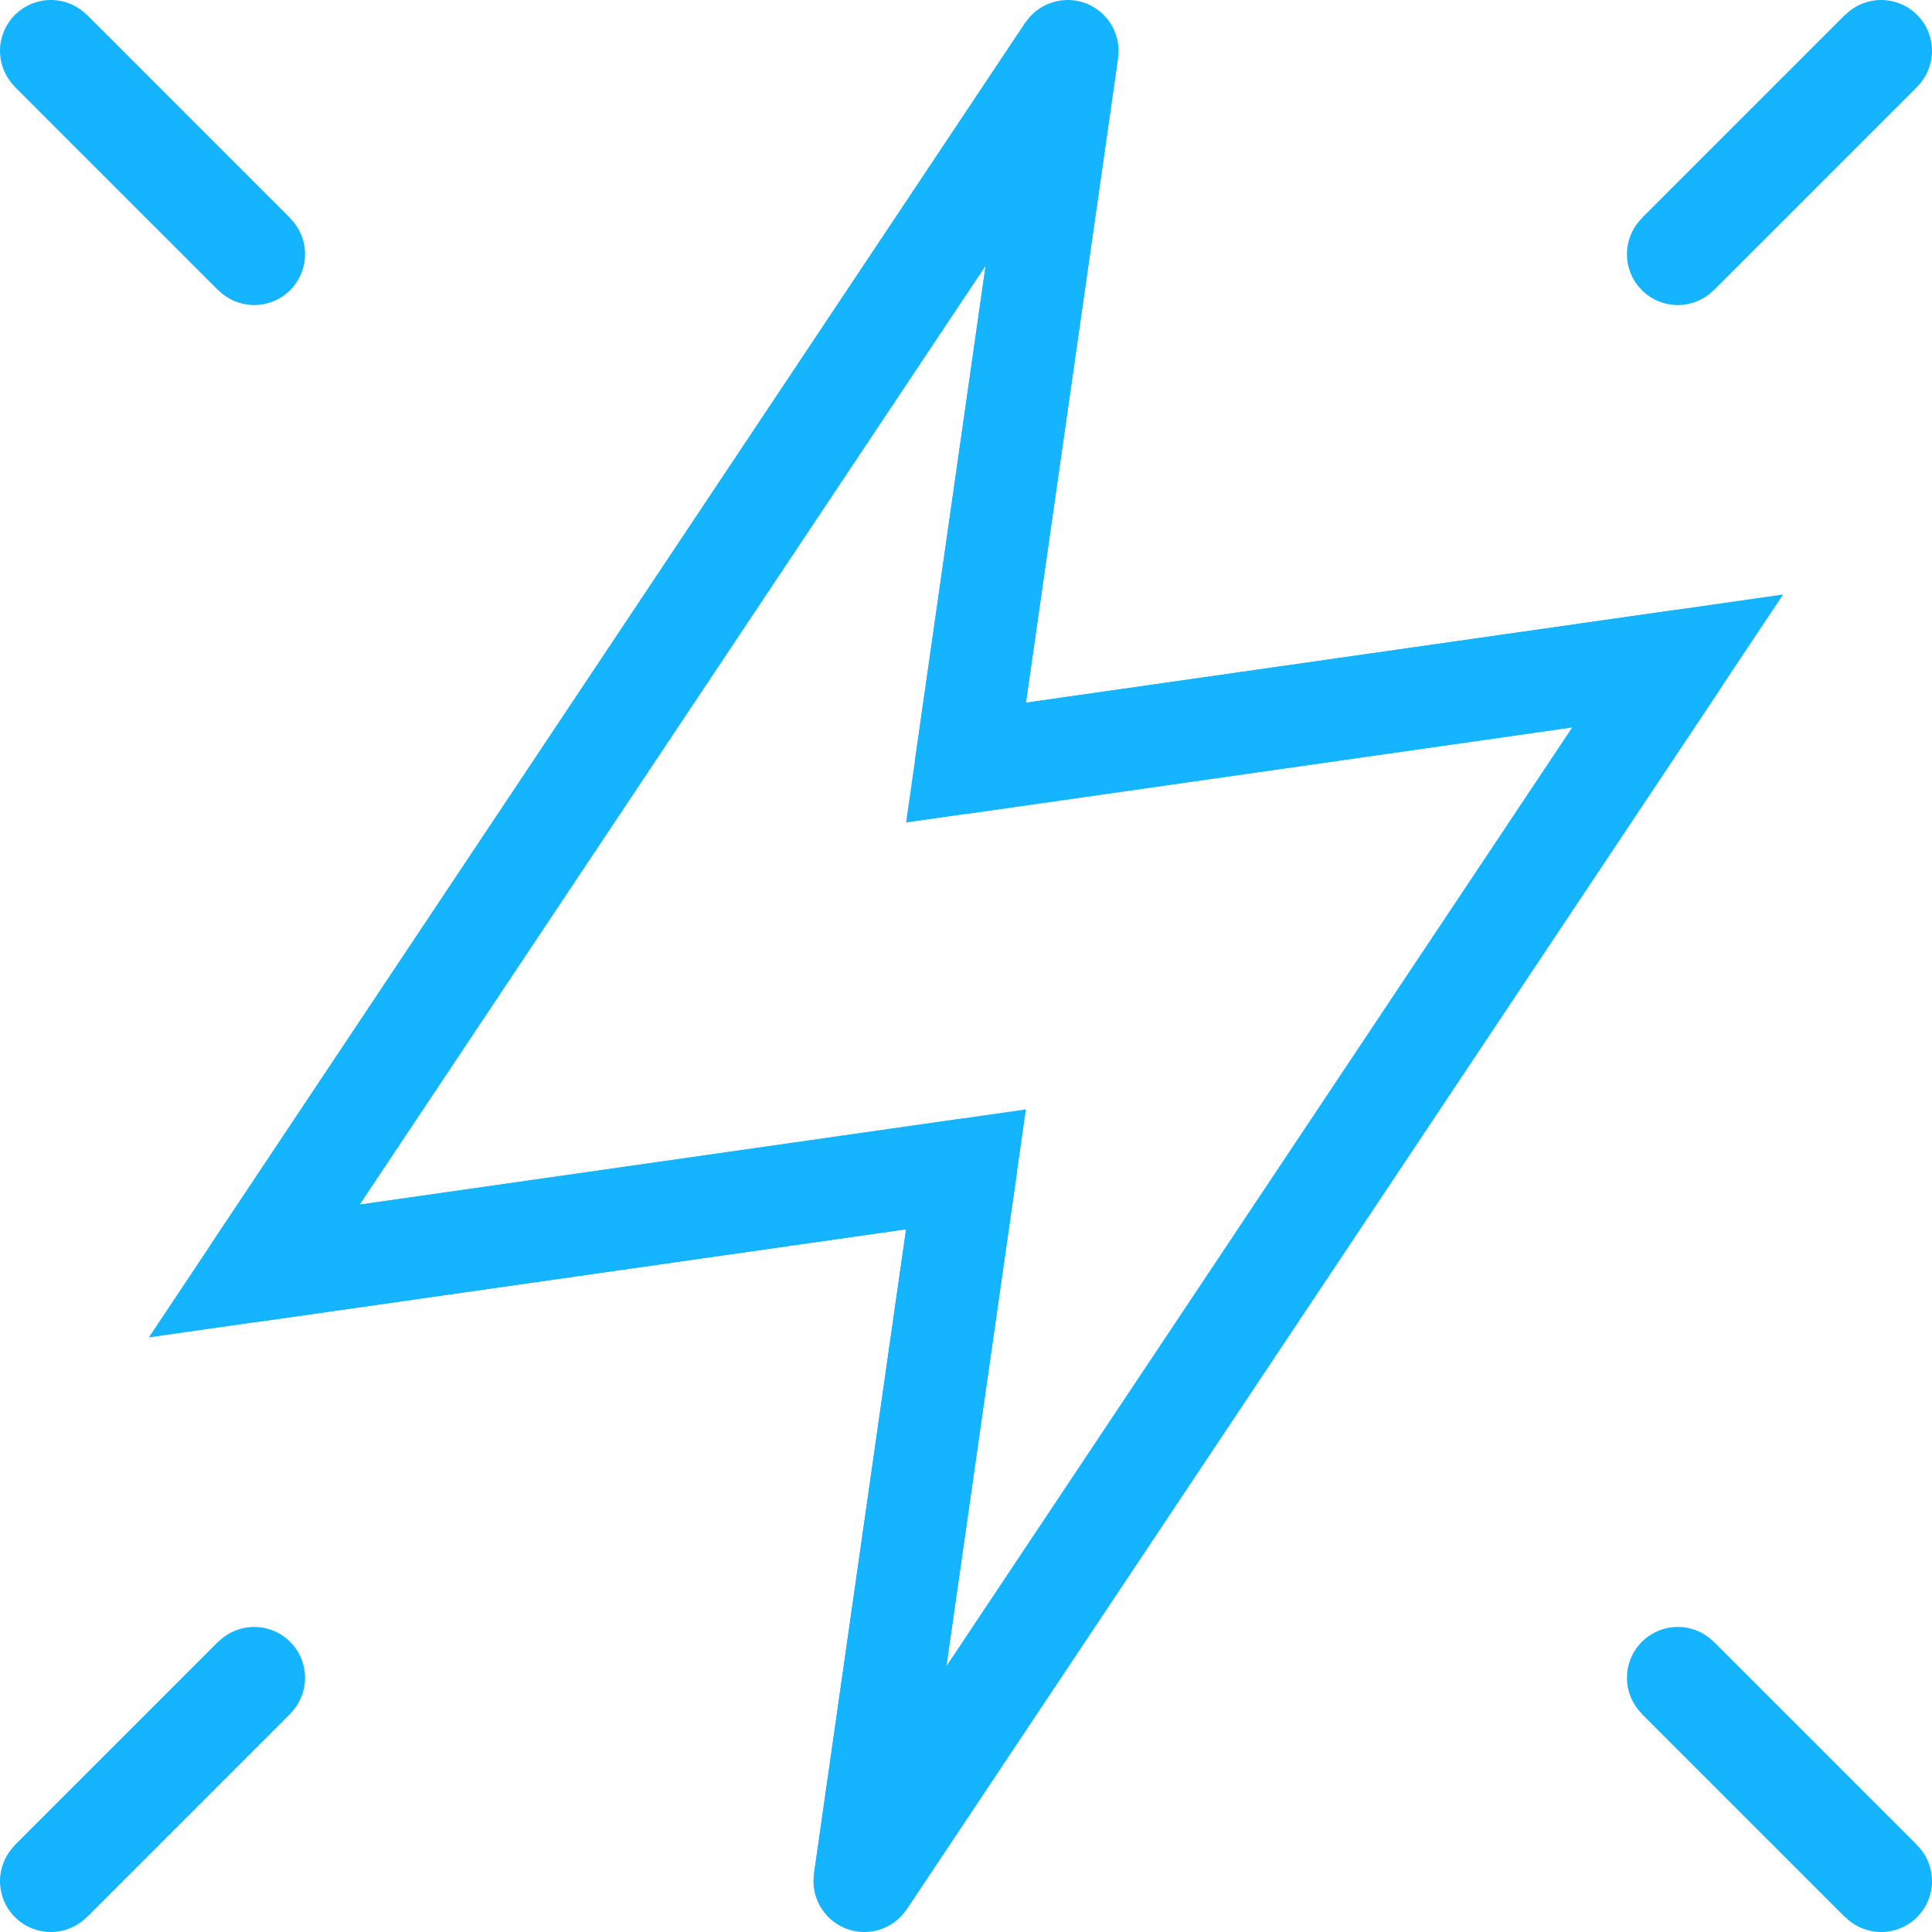
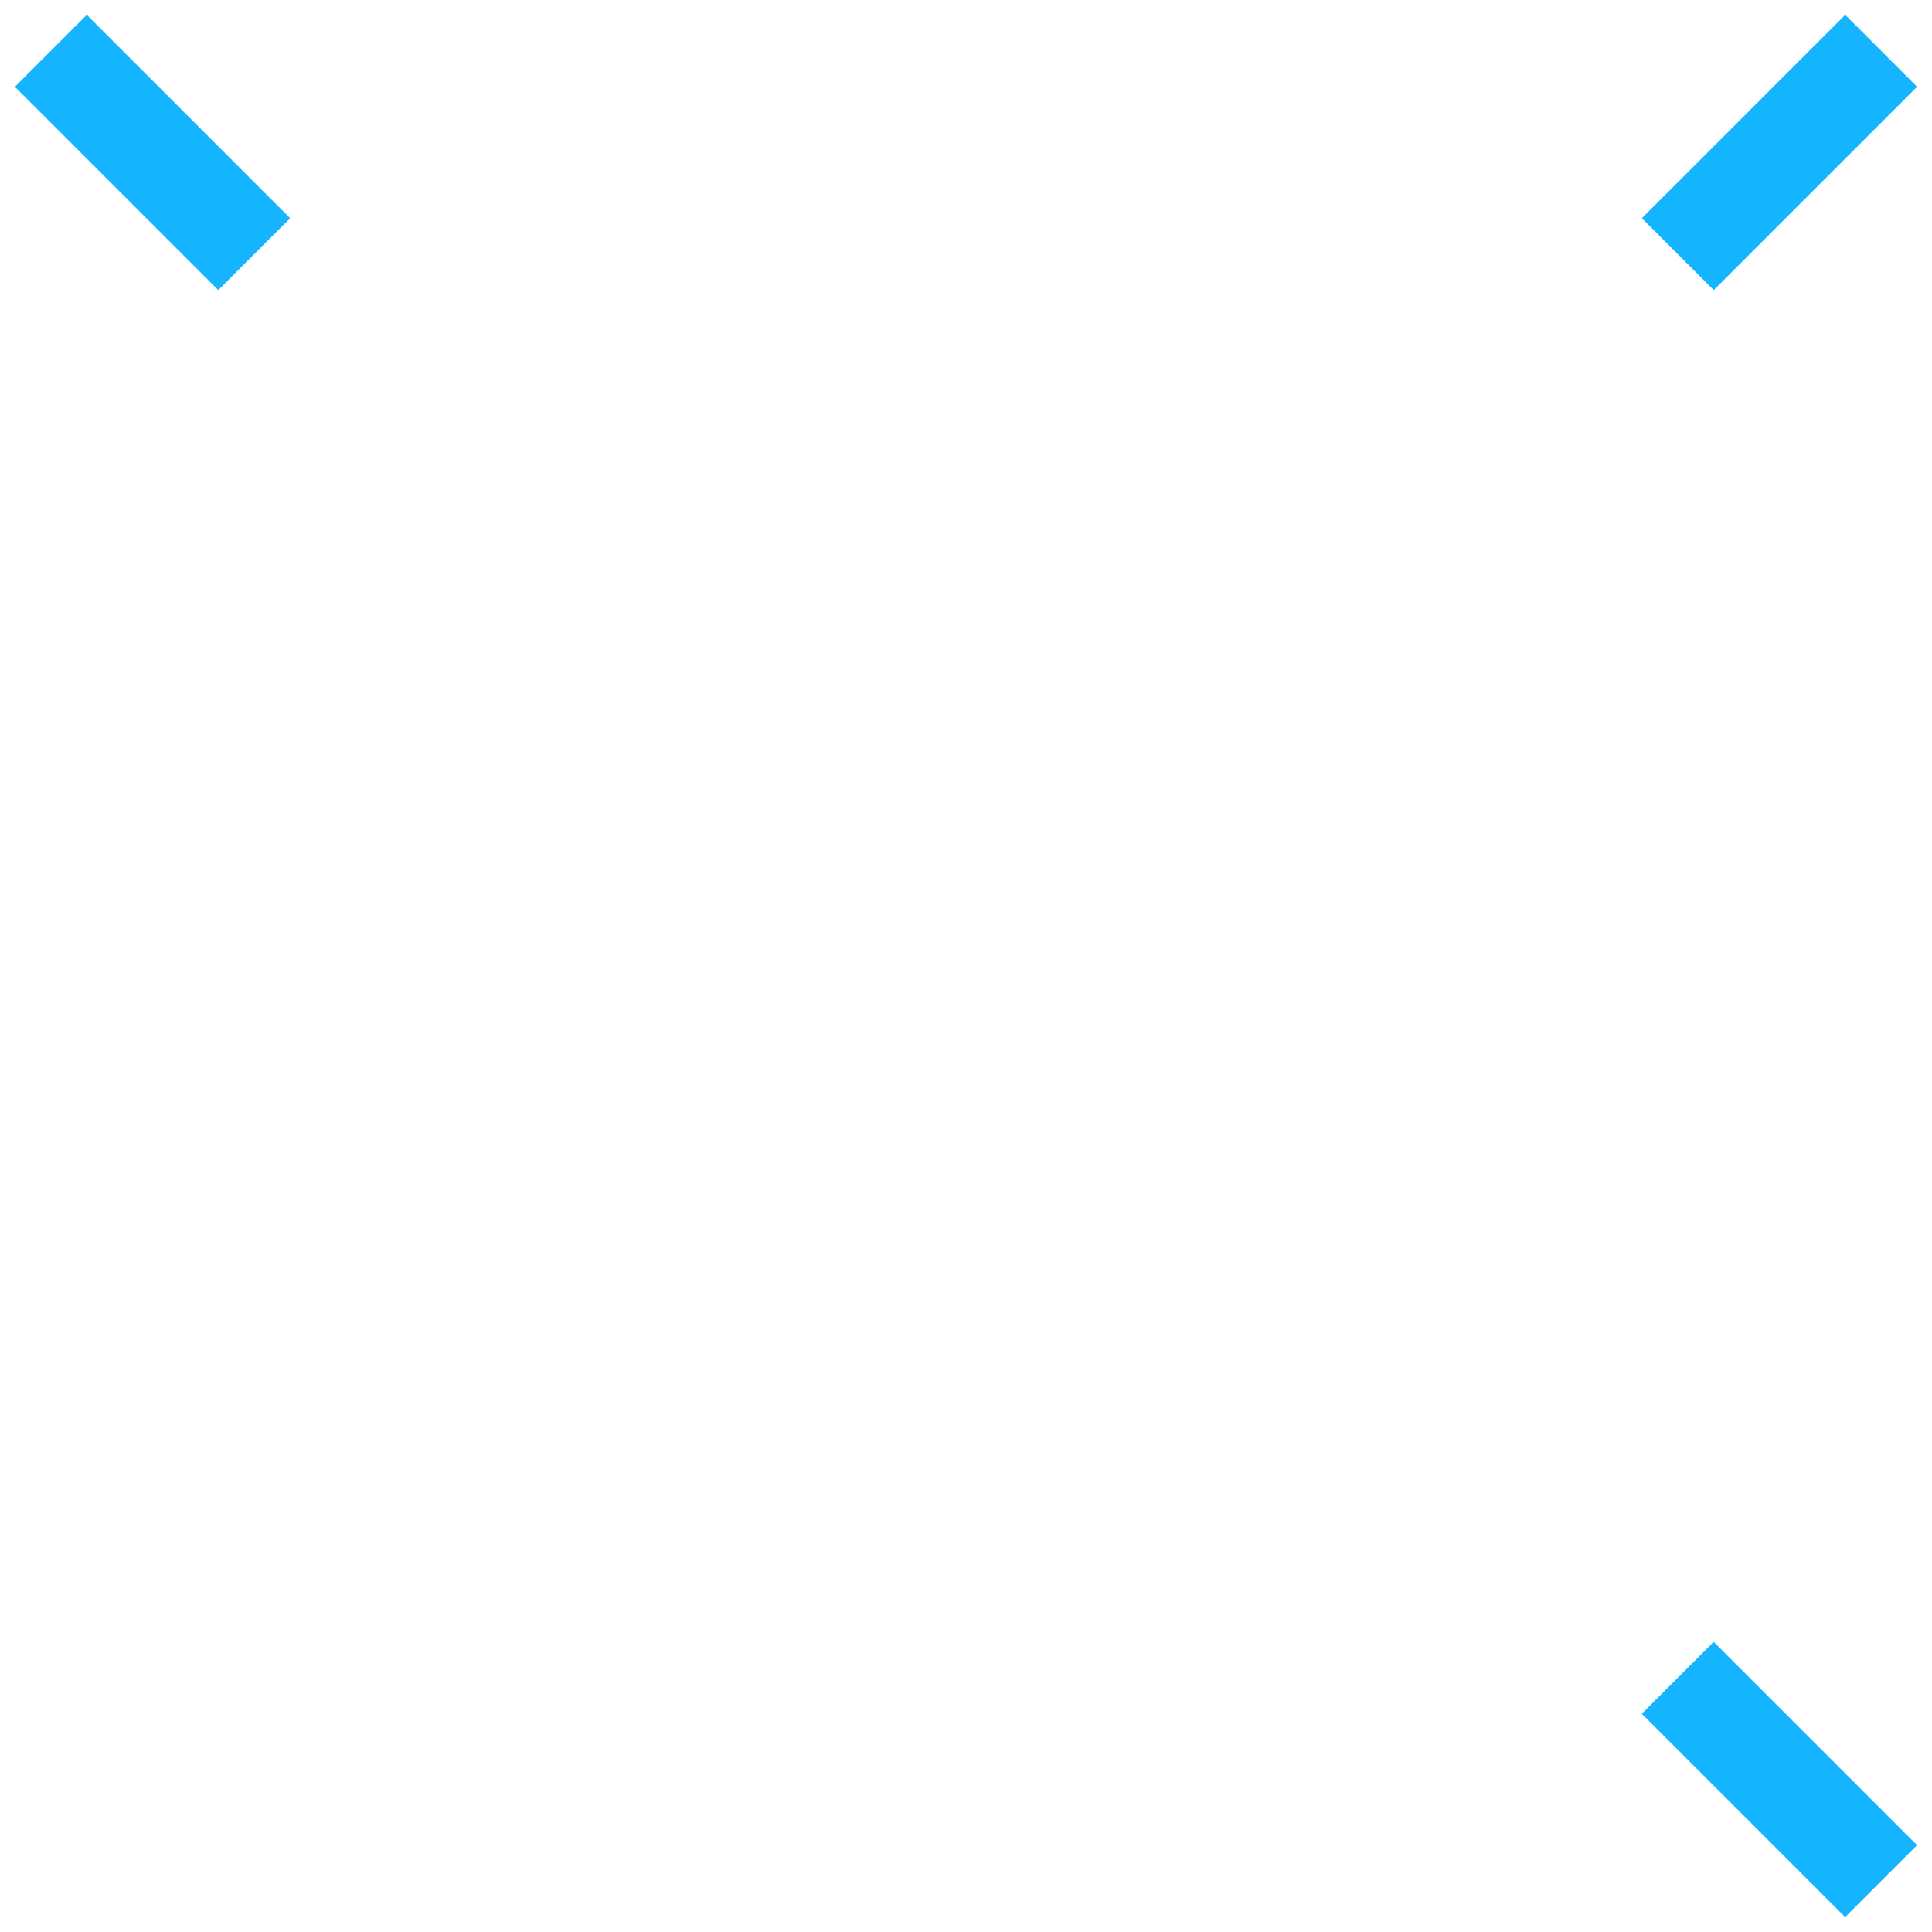
<svg xmlns="http://www.w3.org/2000/svg" id="Group_1249" data-name="Group 1249" width="38" height="38" viewBox="0 0 38 38">
  <defs>
    <clipPath id="clip-path">
-       <rect id="Rectangle_546" data-name="Rectangle 546" width="38" height="38" fill="none" stroke="#14b4ff" stroke-width="2" />
-     </clipPath>
+       </clipPath>
  </defs>
  <path id="Path_124" data-name="Path 124" d="M4.5,4.5.5.5Z" transform="translate(0.5 0.499)" fill="none" stroke="#14b4ff" stroke-width="2" />
  <g id="Group_1240" data-name="Group 1240">
    <g id="Group_1239" data-name="Group 1239" clip-path="url(#clip-path)">
      <line id="Line_461" data-name="Line 461" x2="4" y2="4" transform="translate(1 1)" fill="none" stroke="#14b4ff" stroke-linecap="round" stroke-linejoin="round" stroke-width="2" />
    </g>
  </g>
  <path id="Path_125" data-name="Path 125" d="M20.5,20.5l-4-4Z" transform="translate(16.499 16.5)" fill="none" stroke="#14b4ff" stroke-width="2" />
  <g id="Group_1242" data-name="Group 1242">
    <g id="Group_1241" data-name="Group 1241" clip-path="url(#clip-path)">
-       <line id="Line_462" data-name="Line 462" x2="4" y2="4" transform="translate(33 33)" fill="none" stroke="#14b4ff" stroke-linecap="round" stroke-linejoin="round" stroke-width="2" />
-     </g>
+       </g>
  </g>
  <path id="Path_126" data-name="Path 126" d="M16.5,4.5l4-4Z" transform="translate(16.5 0.499)" fill="none" stroke="#14b4ff" stroke-width="2" />
  <g id="Group_1244" data-name="Group 1244">
    <g id="Group_1243" data-name="Group 1243" clip-path="url(#clip-path)">
-       <line id="Line_463" data-name="Line 463" x1="4" y2="4" transform="translate(33 1)" fill="none" stroke="#14b4ff" stroke-linecap="round" stroke-linejoin="round" stroke-width="2" />
-     </g>
+       </g>
  </g>
-   <path id="Path_127" data-name="Path 127" d="M.5,20.5l4-4Z" transform="translate(0.5 16.5)" fill="none" stroke="#14b4ff" stroke-width="2" />
  <g id="Group_1246" data-name="Group 1246">
    <g id="Group_1245" data-name="Group 1245" clip-path="url(#clip-path)">
      <line id="Line_464" data-name="Line 464" x1="4" y2="4" transform="translate(1 33)" fill="none" stroke="#14b4ff" stroke-linecap="round" stroke-linejoin="round" stroke-width="2" />
    </g>
  </g>
-   <path id="Path_128" data-name="Path 128" d="M2.5,24.5l14-2-2,14,16-24-14,2,2-14Z" transform="translate(2.5 0.499)" fill="none" stroke="#14b4ff" stroke-width="2" />
  <g id="Group_1248" data-name="Group 1248">
    <g id="Group_1247" data-name="Group 1247" clip-path="url(#clip-path)">
      <path id="Path_129" data-name="Path 129" d="M30.5,12.5l-14,2,2-14-16,24,14-2-2,14Z" transform="translate(2.5 0.5)" fill="none" stroke="#14b4ff" stroke-linecap="round" stroke-linejoin="round" stroke-width="2" />
    </g>
  </g>
</svg>